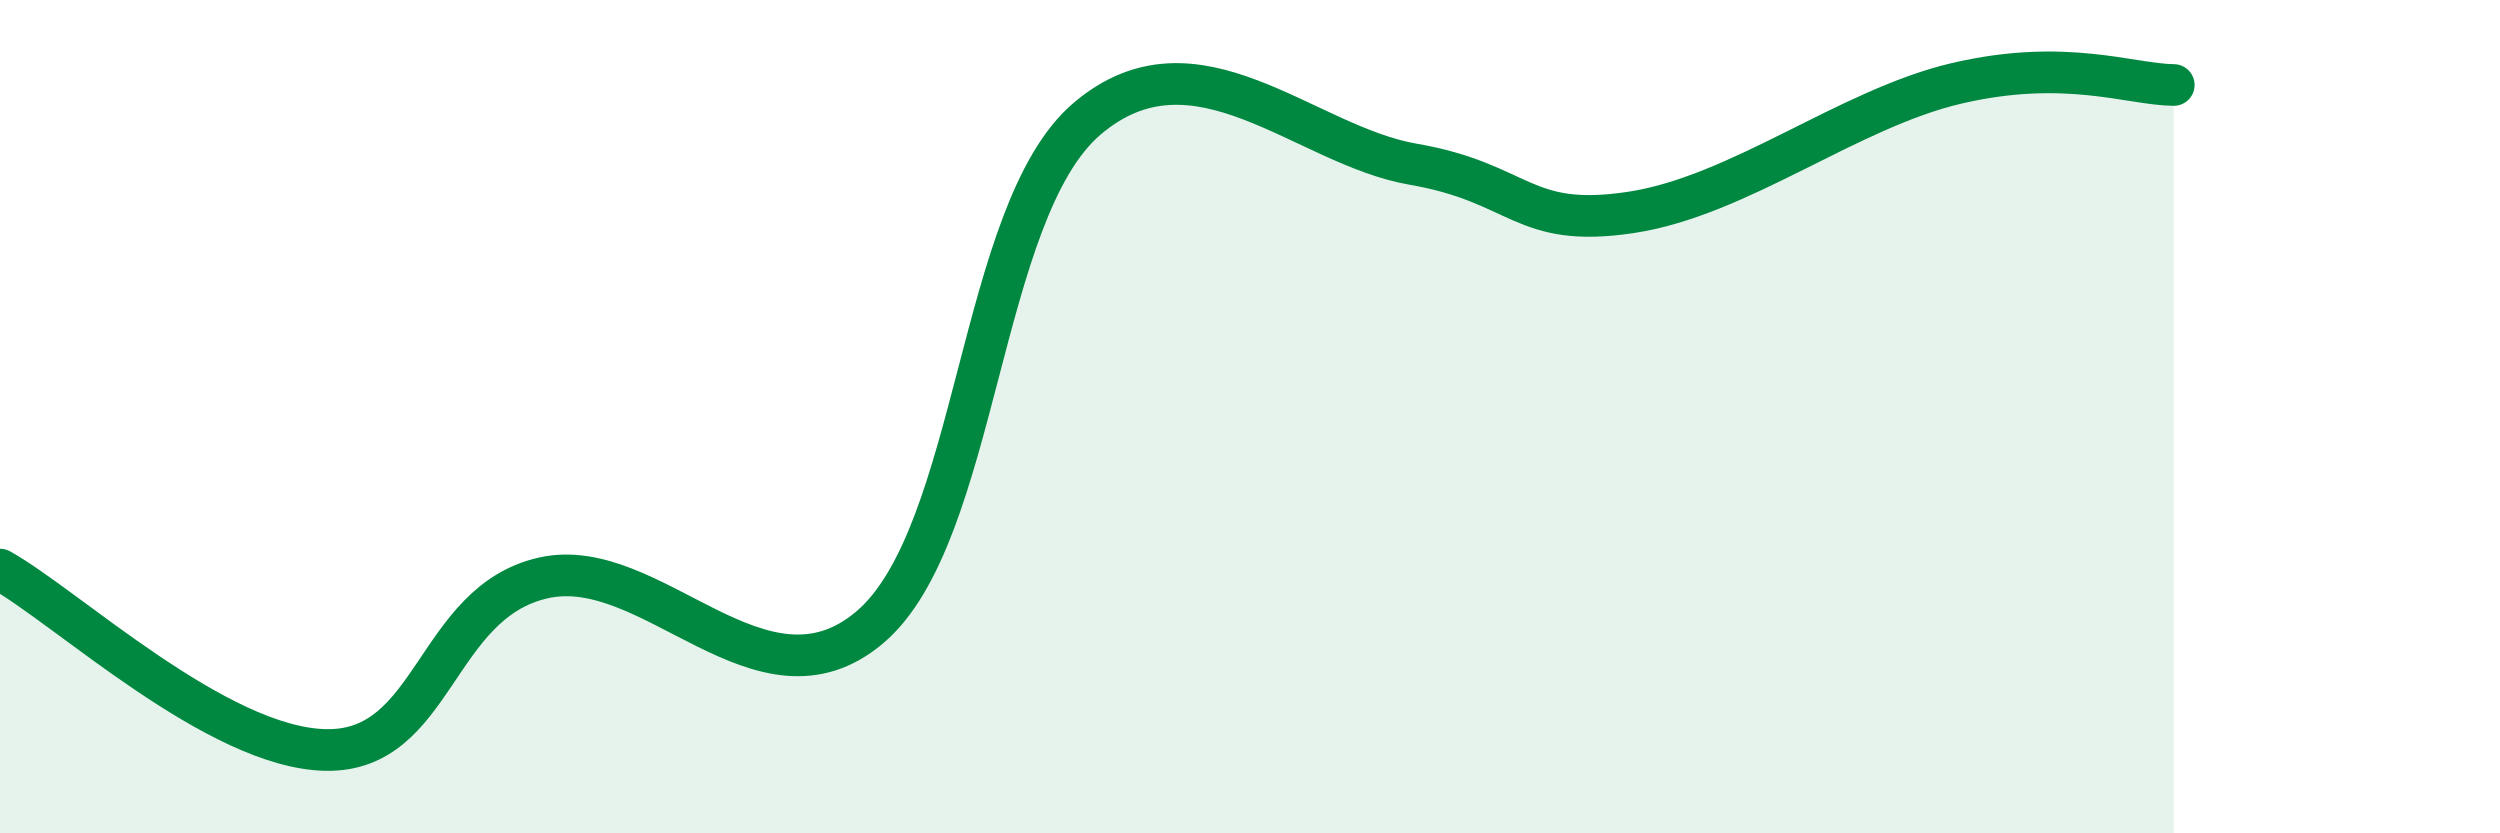
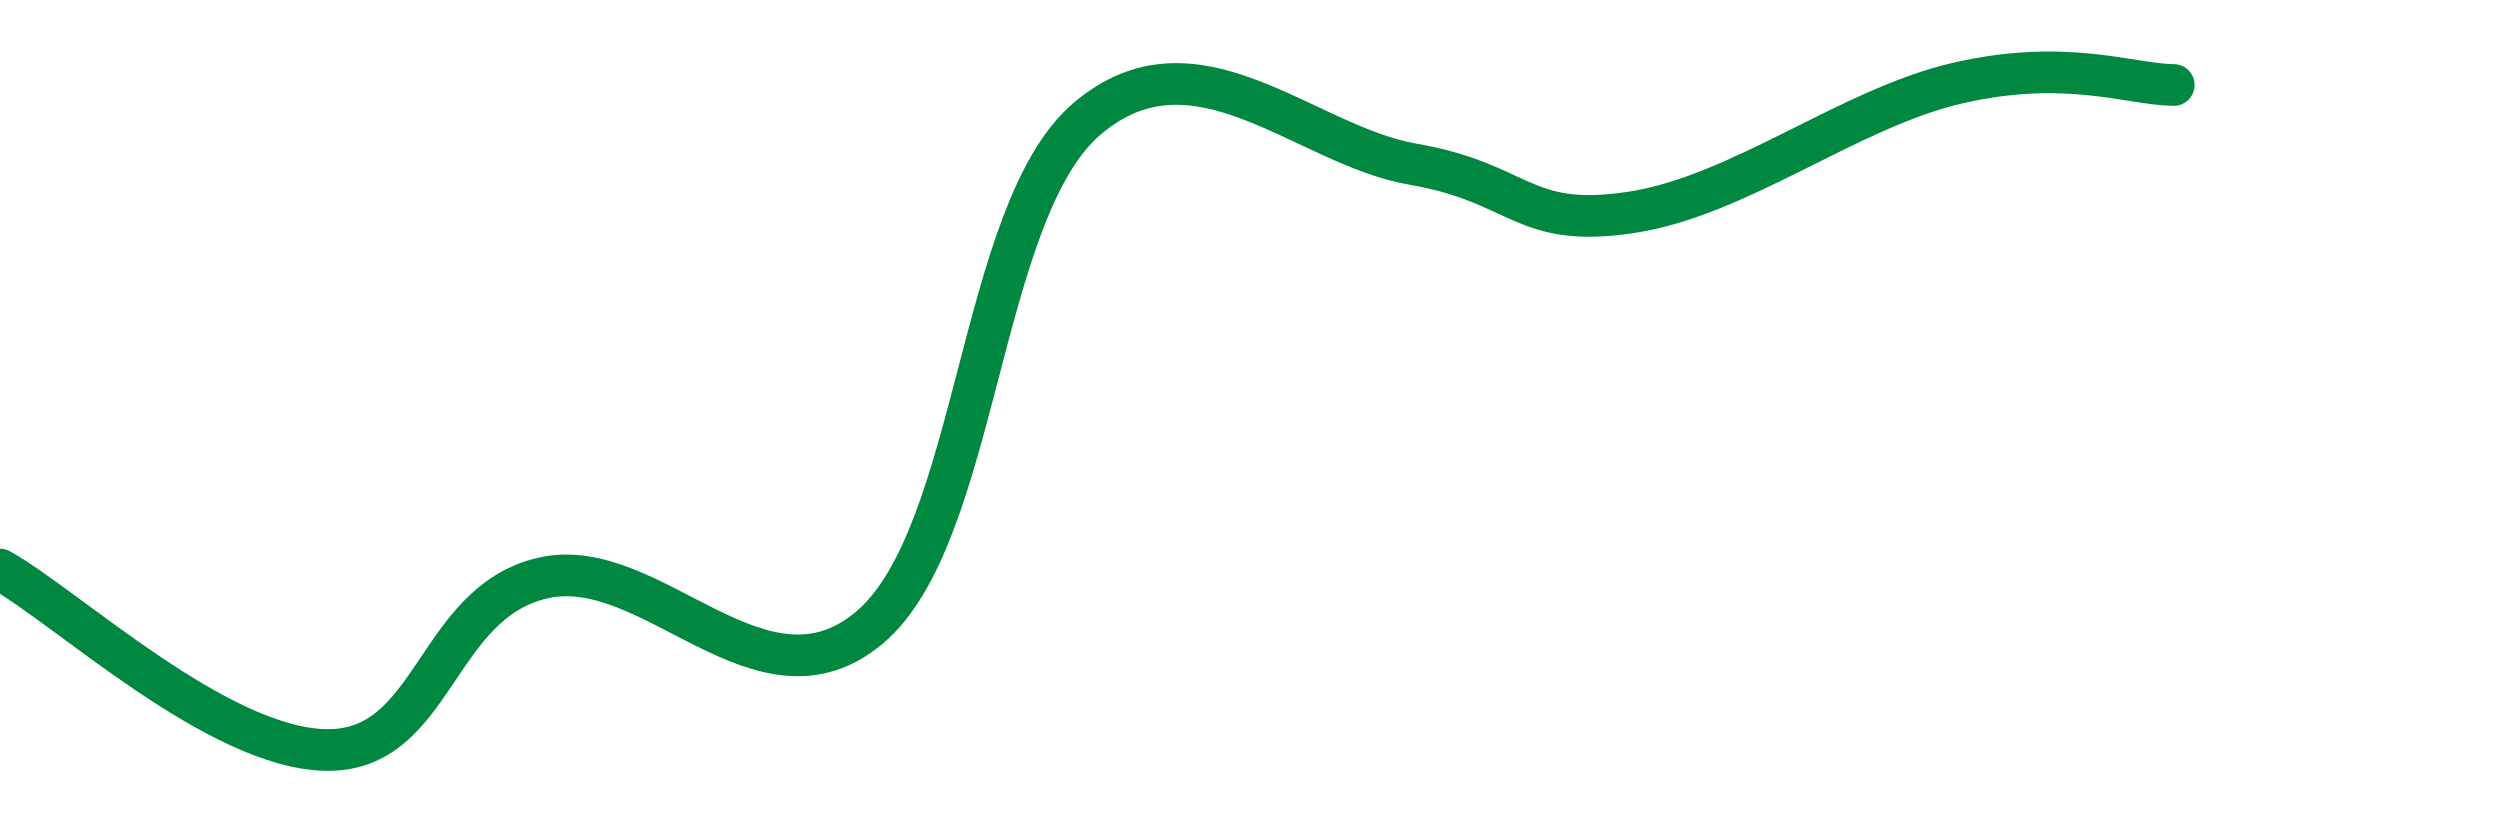
<svg xmlns="http://www.w3.org/2000/svg" width="60" height="20" viewBox="0 0 60 20">
-   <path d="M 0,13.67 C 1.57,14.54 5.22,17.96 7.83,18 C 10.44,18.04 10.43,14.46 13.04,13.87 C 15.65,13.28 18.26,17.26 20.87,15.06 C 23.48,12.86 23.48,5.07 26.09,2.85 C 28.7,0.63 31.3,3.49 33.91,3.94 C 36.52,4.39 36.52,5.49 39.13,5.1 C 41.74,4.71 44.35,2.61 46.96,2 C 49.57,1.39 51.13,2.03 52.17,2.04L52.17 20L0 20Z" fill="#008740" opacity="0.1" stroke-linecap="round" stroke-linejoin="round" />
  <path d="M 0,13.67 C 1.57,14.54 5.22,17.96 7.83,18 C 10.44,18.04 10.43,14.46 13.04,13.87 C 15.65,13.28 18.26,17.26 20.87,15.06 C 23.48,12.86 23.48,5.07 26.09,2.85 C 28.7,0.63 31.3,3.49 33.91,3.94 C 36.52,4.39 36.52,5.49 39.13,5.1 C 41.74,4.71 44.35,2.61 46.96,2 C 49.57,1.39 51.13,2.03 52.17,2.04" stroke="#008740" stroke-width="1" fill="none" stroke-linecap="round" stroke-linejoin="round" />
</svg>